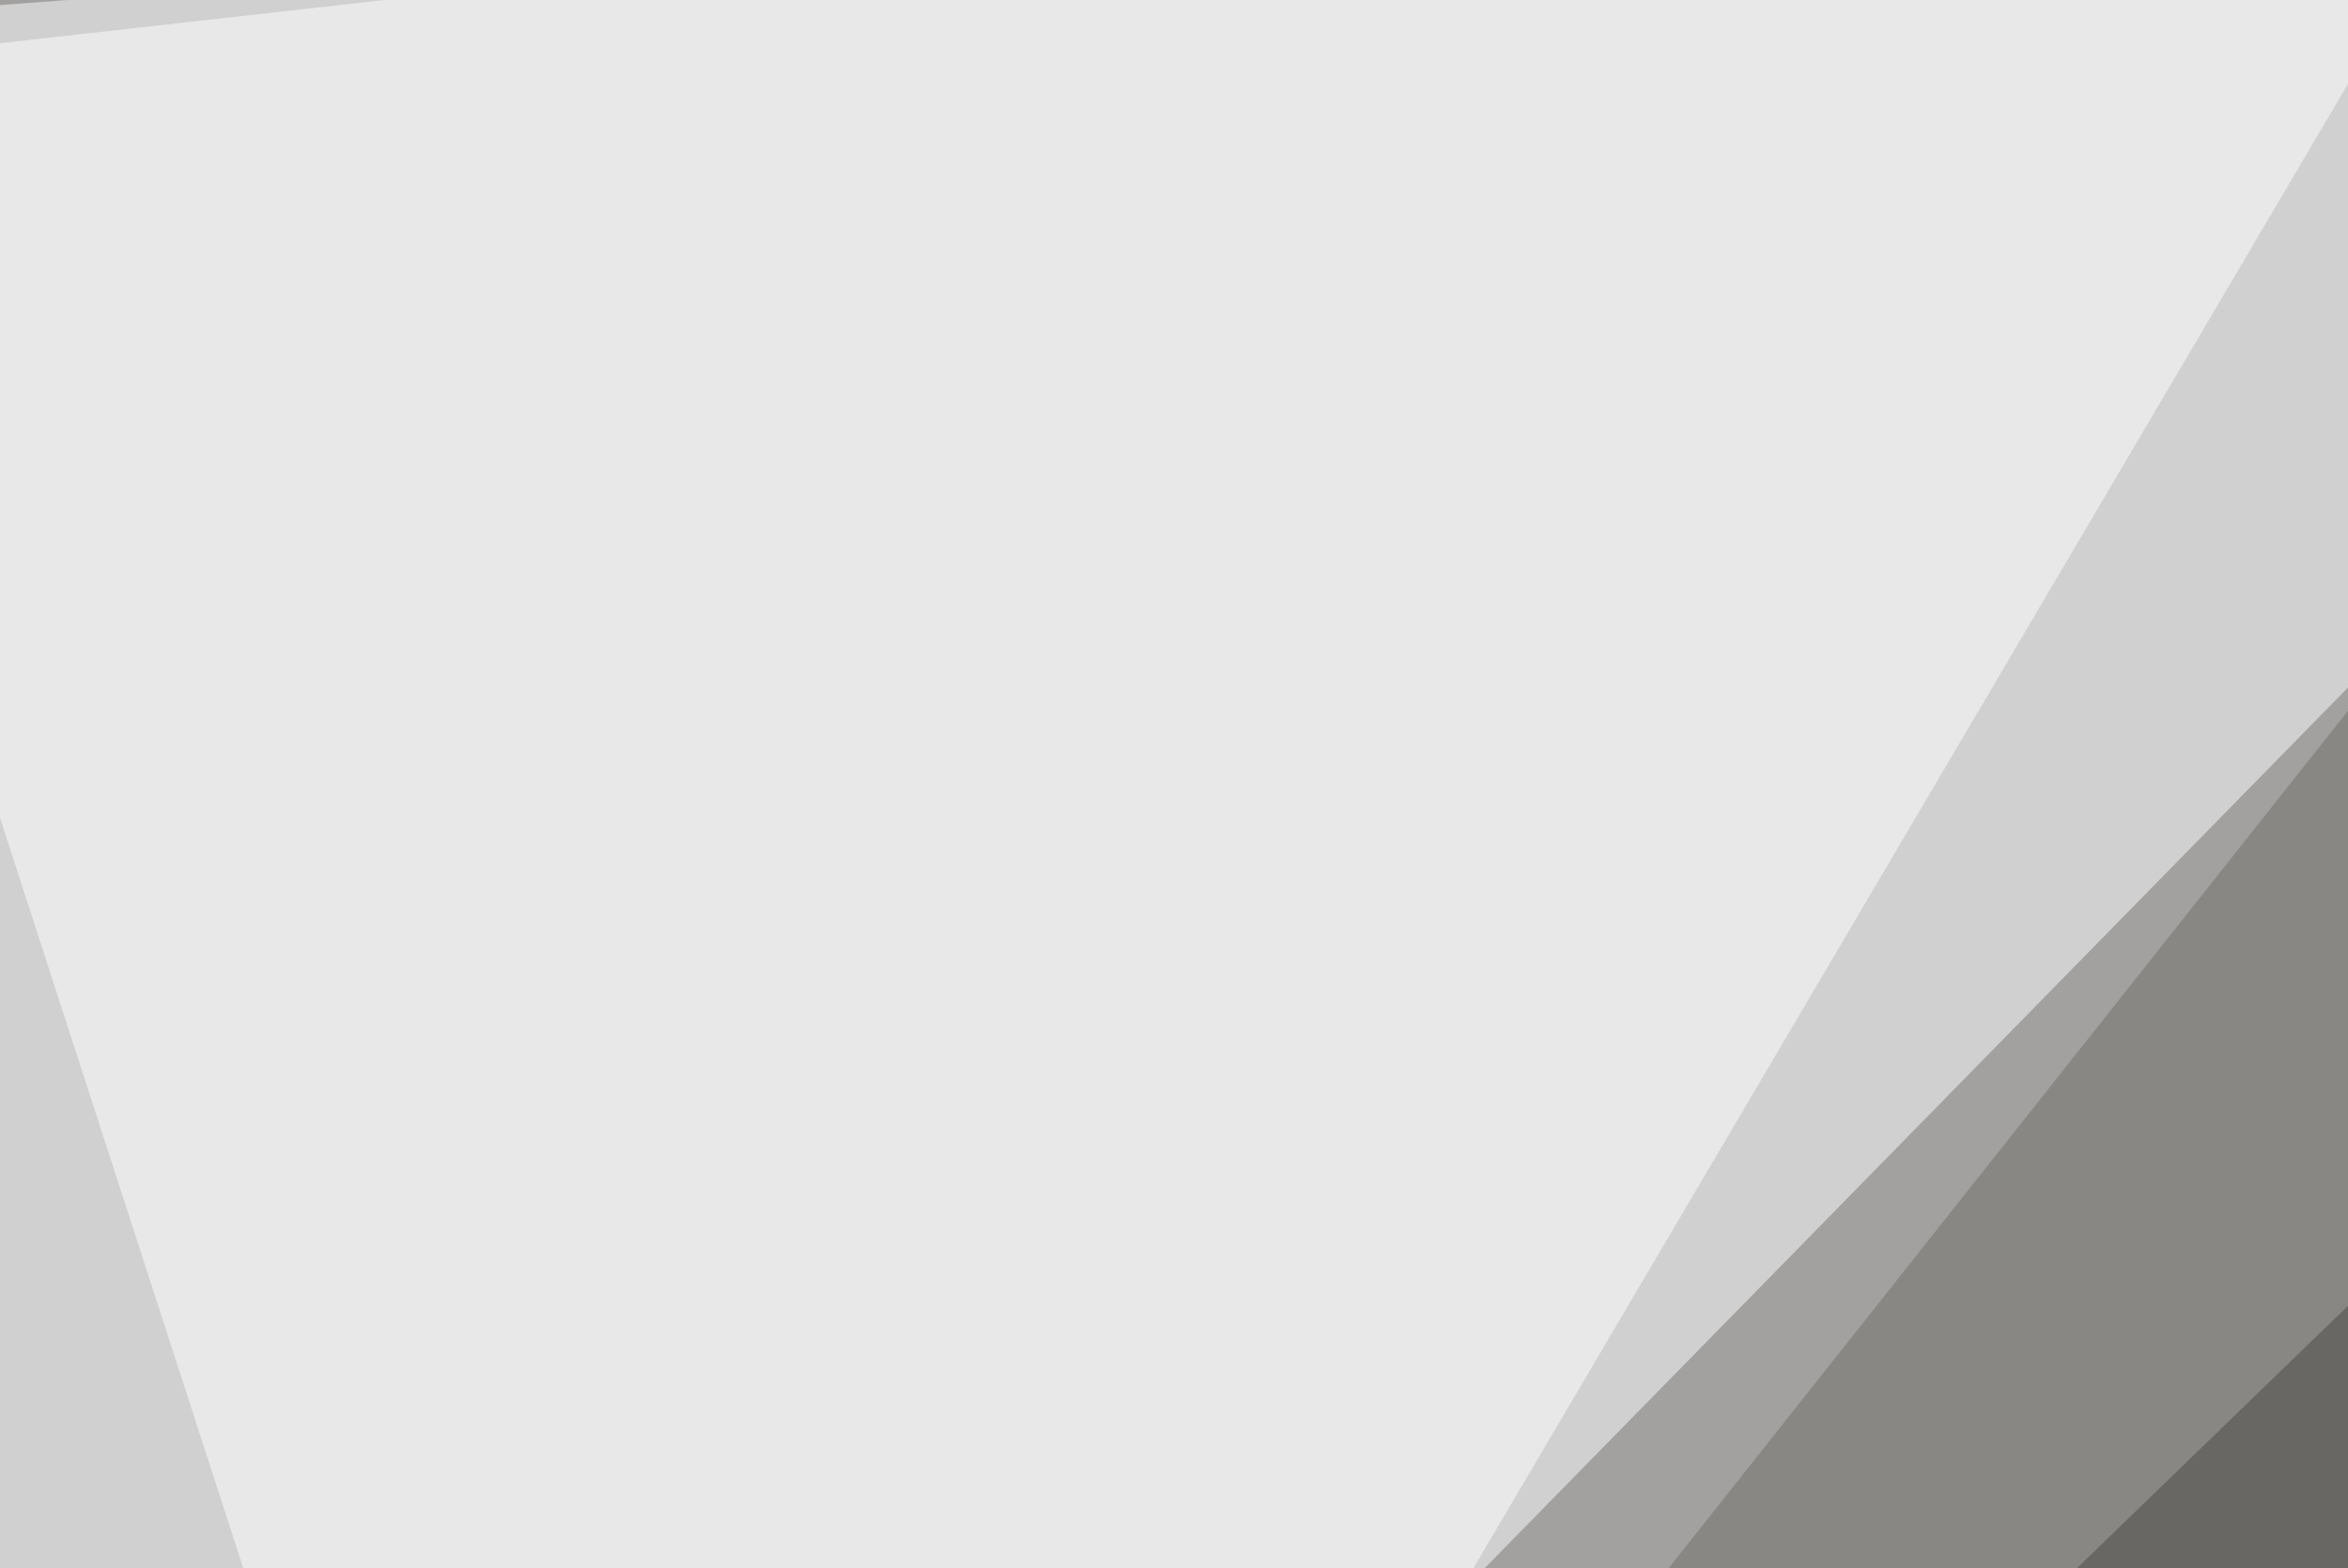
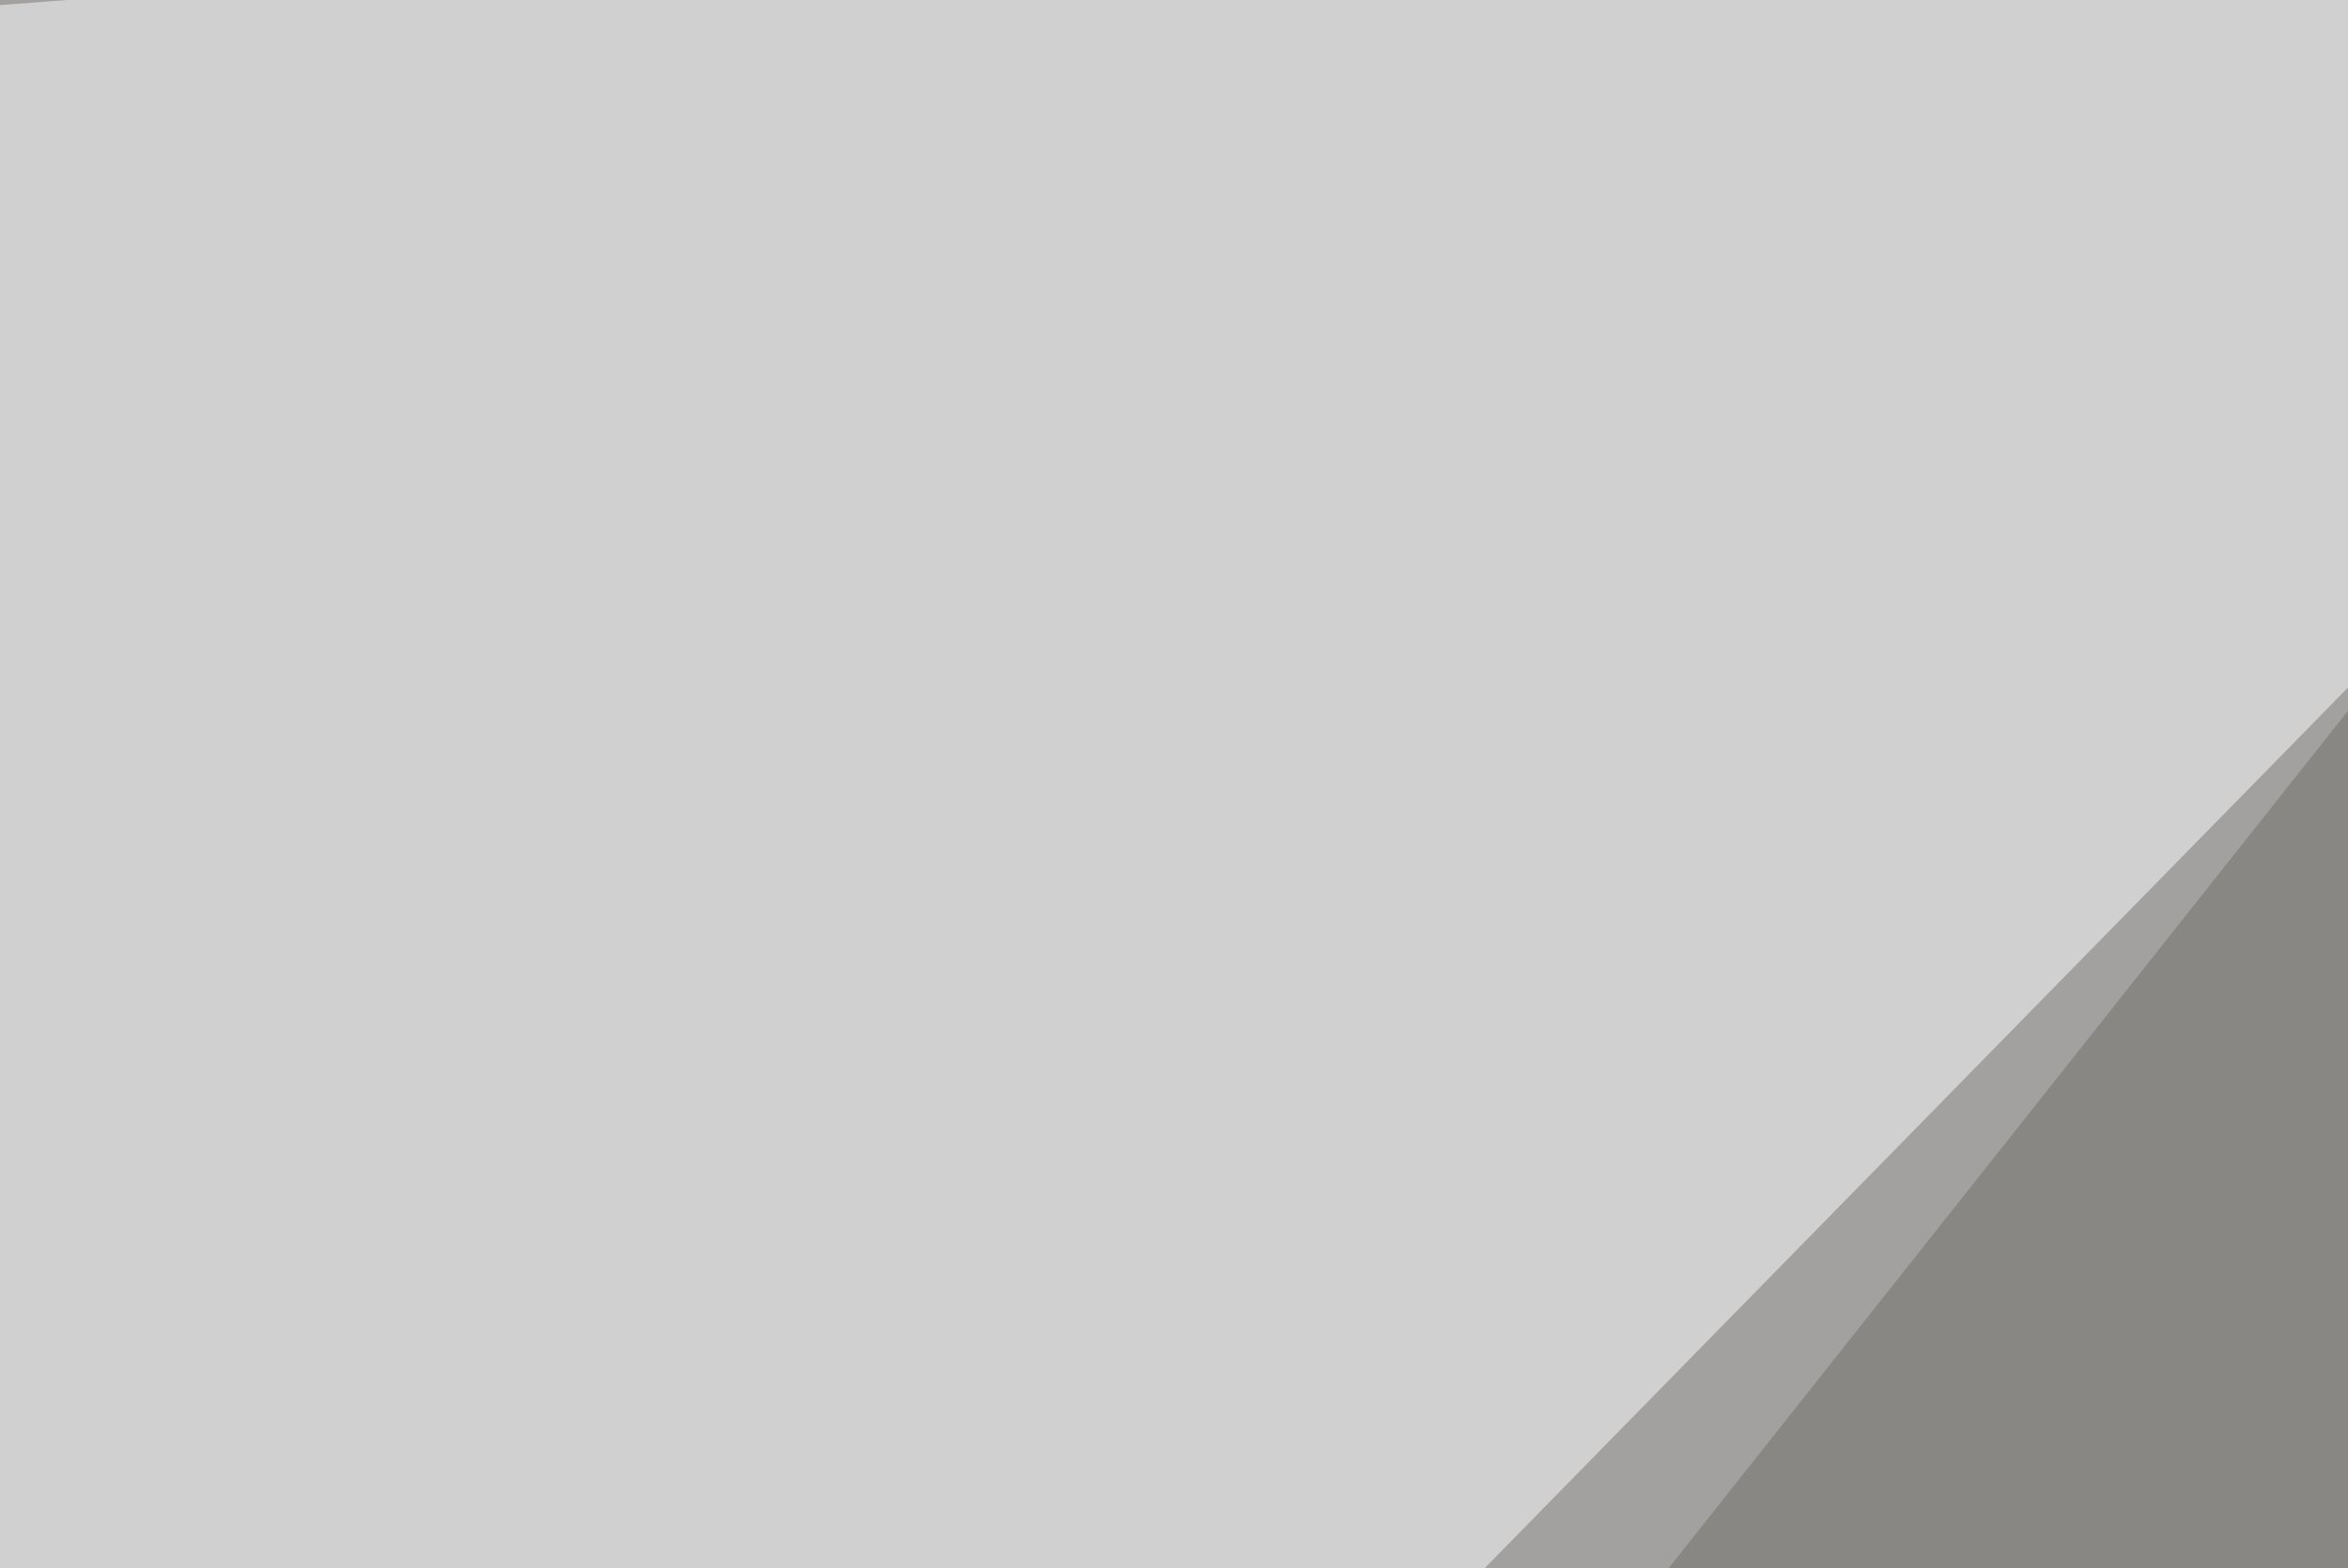
<svg xmlns="http://www.w3.org/2000/svg" width="440" height="294">
  <filter id="a">
    <feGaussianBlur stdDeviation="55" />
  </filter>
  <rect width="100%" height="100%" fill="#a2a1a0" />
  <g filter="url(#a)">
    <g fill-opacity=".5">
      <path fill="#fff" d="M30.8 546.4l-76.2-542 656.2-49.8z" />
-       <path fill="#25231c" d="M795.4 546.4L186 490.7 739.7-45.4z" />
-       <path fill="#fff" d="M-45.4 13.2L476-45.4 127.4 546.4z" />
      <path fill="#6f6e69" d="M795.4 235.8L581.5-45.4 224.1 405.8z" />
    </g>
  </g>
</svg>